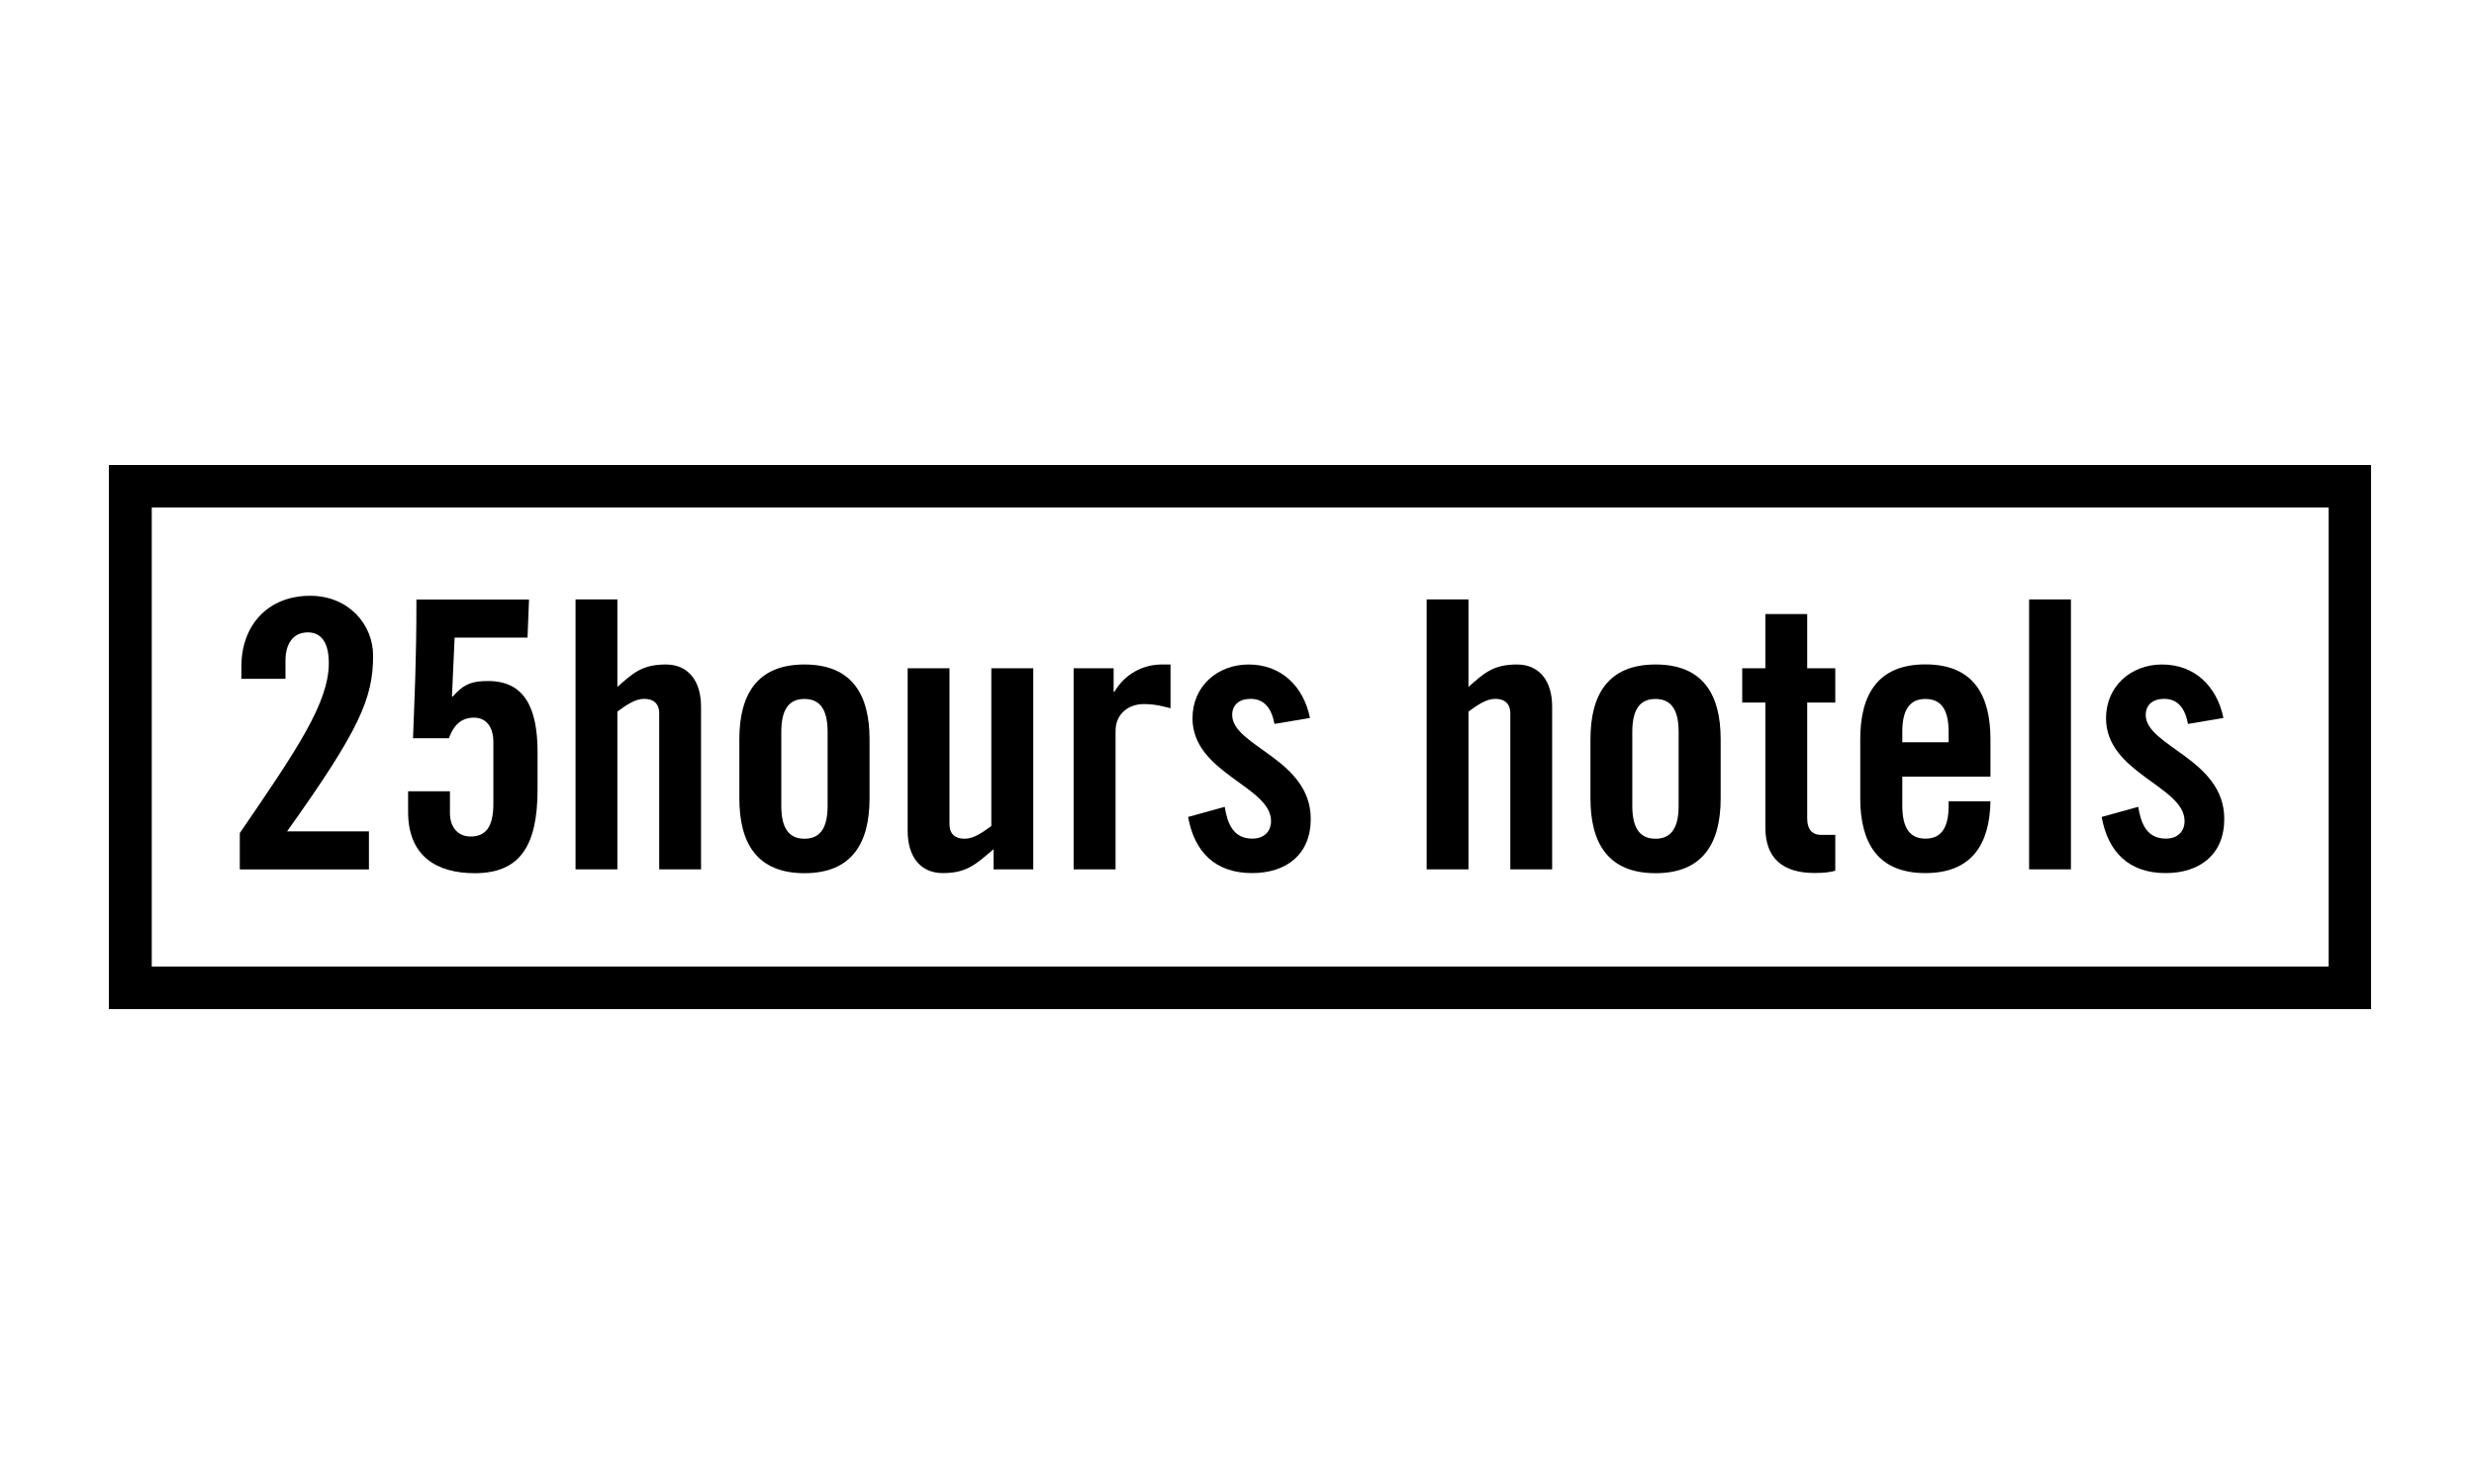
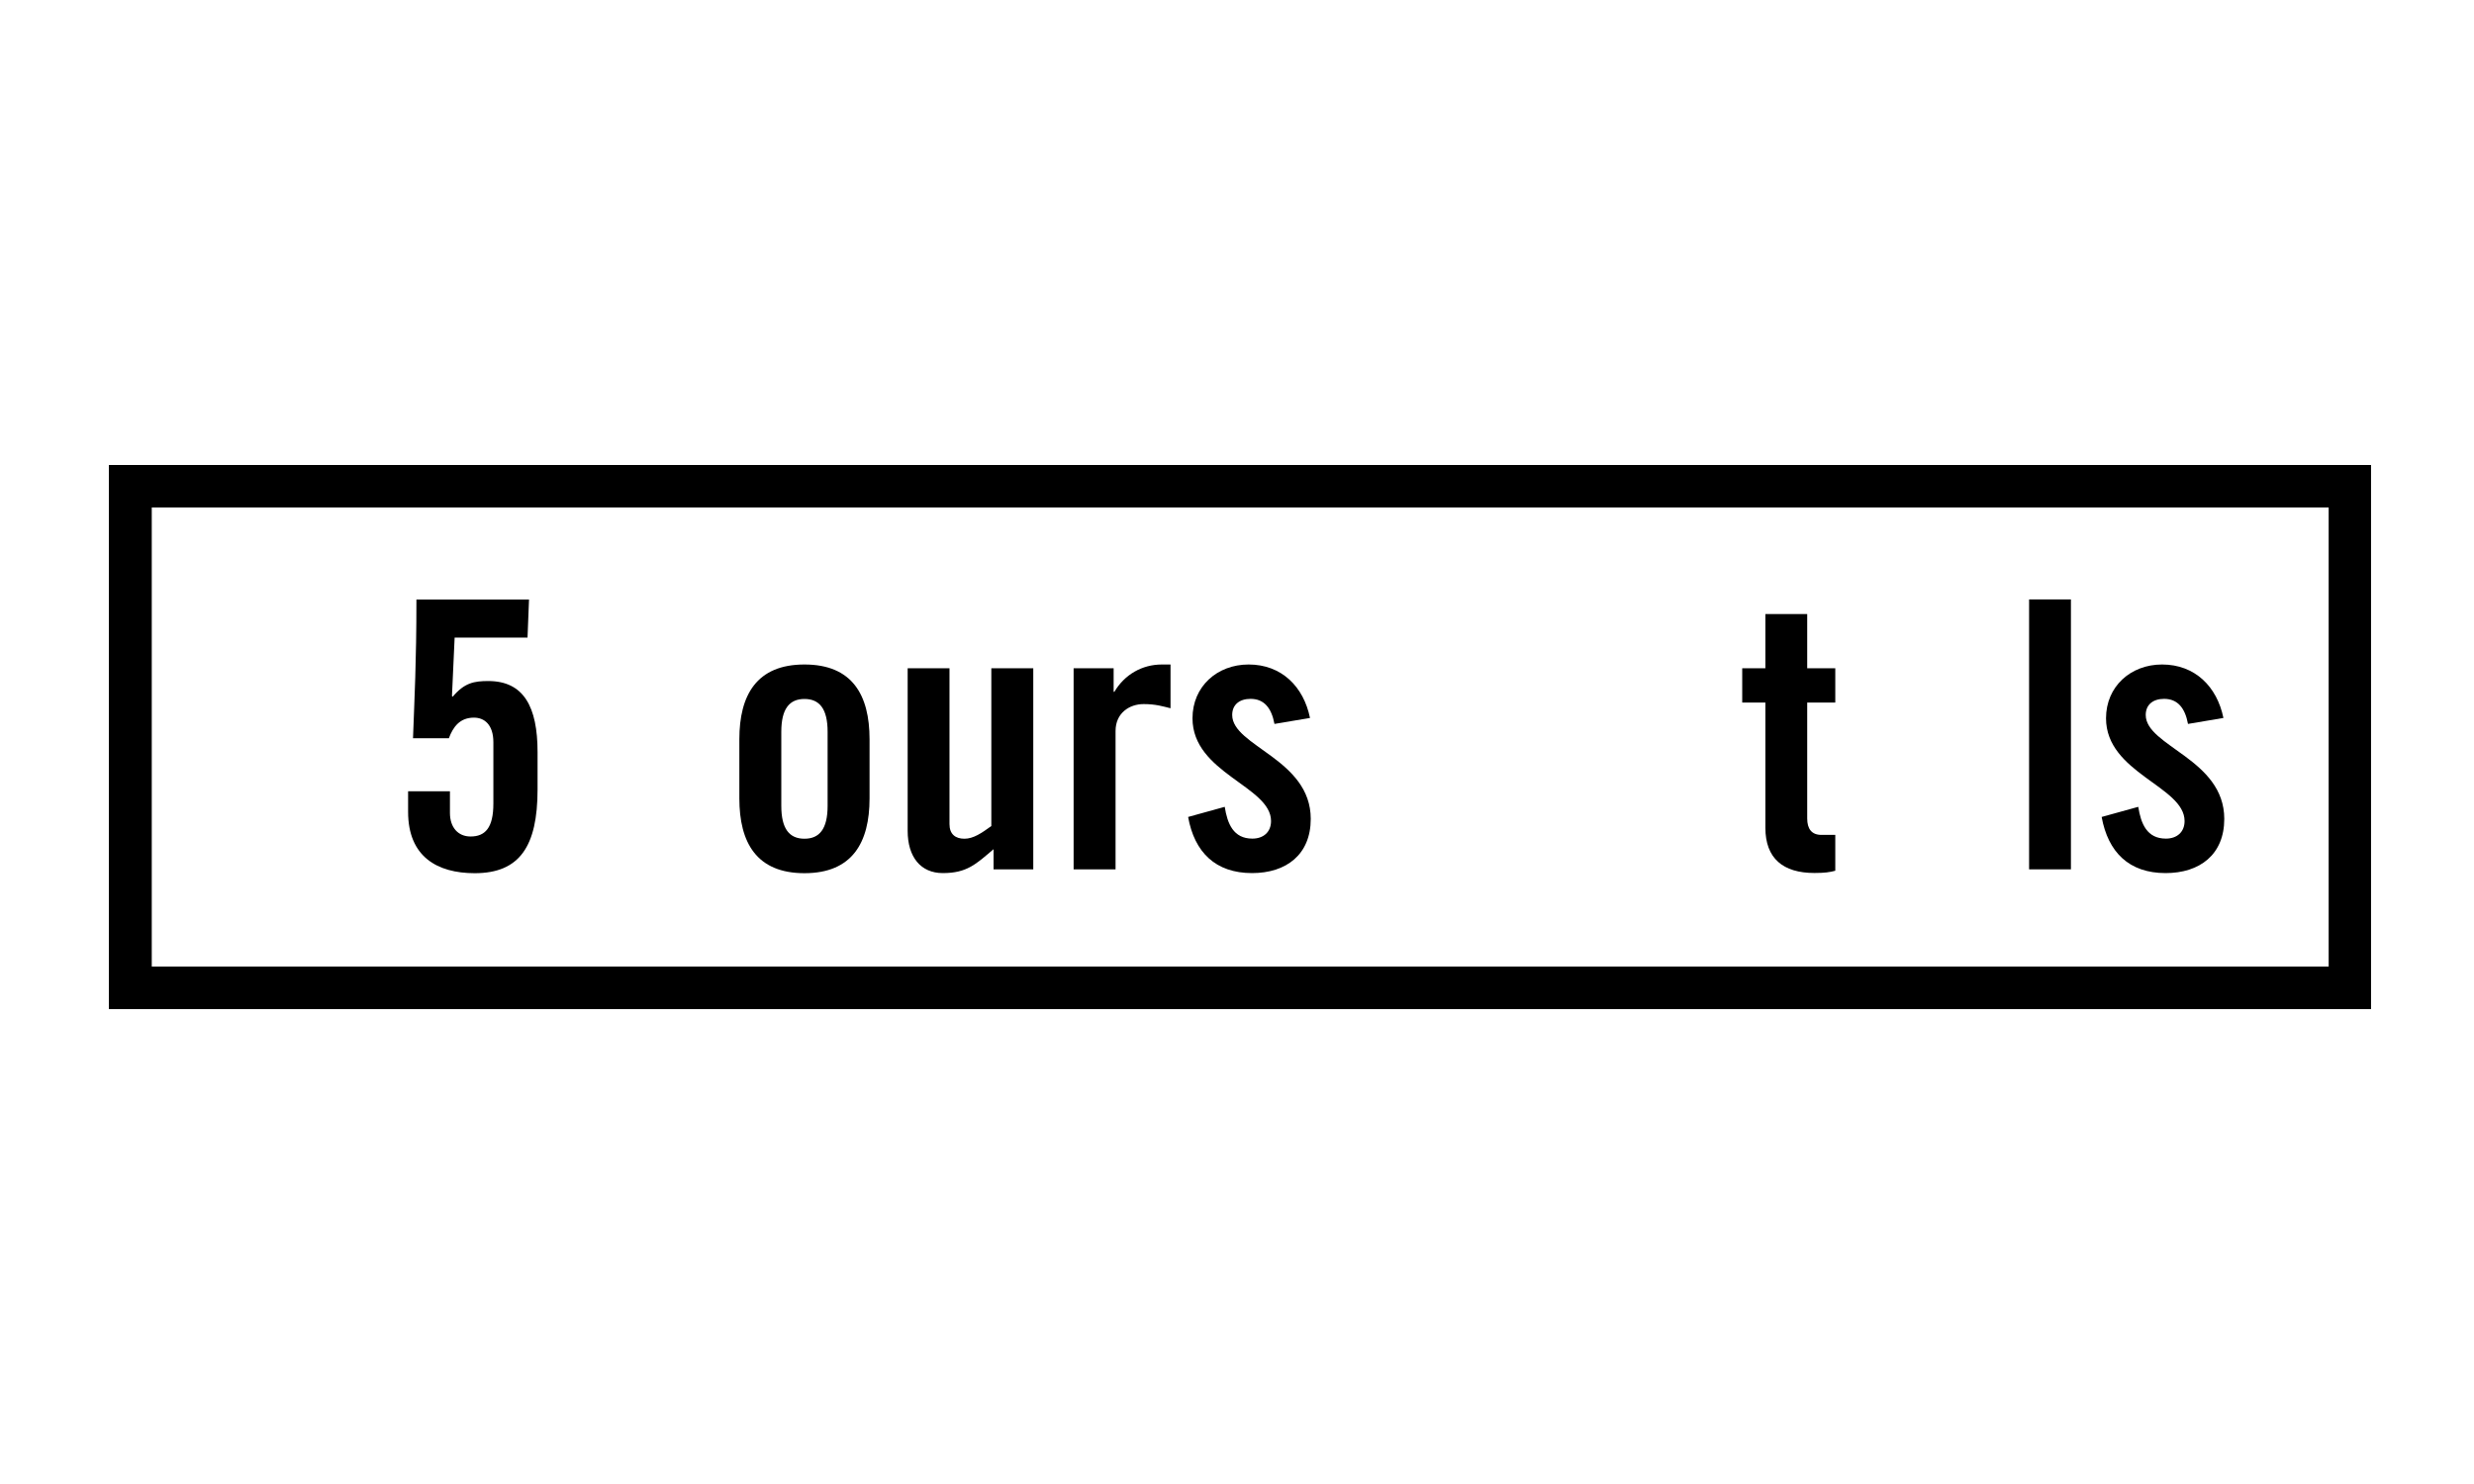
<svg xmlns="http://www.w3.org/2000/svg" width="250" height="150" viewBox="0 0 250 150" fill="none">
-   <path d="M24.232 87.872V84.206C30.055 75.708 33.226 71.016 33.226 67.015C33.226 64.859 32.396 63.92 31.112 63.92C29.602 63.92 28.848 65.096 28.848 66.757V68.612H24.394V67.328C24.394 63.327 26.96 60.221 31.35 60.221C35.2 60.221 37.702 63.09 37.702 66.271C37.702 70.574 36.343 73.756 29.009 84.033H37.281V87.883H24.232V87.872Z" fill="black" />
-   <path d="M45.467 79.978V82.168C45.467 83.645 46.297 84.551 47.548 84.551C49.026 84.551 49.856 83.677 49.856 81.229V75.028C49.856 73.249 48.95 72.537 47.893 72.537C46.459 72.537 45.779 73.486 45.359 74.619H41.735C41.886 70.391 42.08 67.059 42.08 60.599H53.458L53.307 64.449H45.941L45.672 70.348L45.747 70.424C46.923 69.022 47.904 68.838 49.338 68.838C52.929 68.838 54.321 71.448 54.321 76.02V79.795C54.321 85.543 52.509 88.261 47.969 88.261C44.194 88.261 41.239 86.6 41.239 82.06V79.978H45.467Z" fill="black" />
-   <path d="M58.159 87.872V60.588H62.386V69.431C63.939 68.072 64.845 67.166 67.293 67.166C69.525 67.166 70.841 68.795 70.841 71.437V87.872H66.614V72.116C66.614 71.092 66.01 70.639 65.104 70.639C64.198 70.639 63.367 71.21 62.386 71.922V87.872H58.159Z" fill="black" />
+   <path d="M45.467 79.978V82.168C45.467 83.645 46.297 84.551 47.548 84.551C49.026 84.551 49.856 83.677 49.856 81.229V75.028C49.856 73.249 48.95 72.537 47.893 72.537C46.459 72.537 45.779 73.486 45.359 74.619H41.735C41.886 70.391 42.08 67.059 42.08 60.599H53.458L53.307 64.449H45.941L45.672 70.348L45.747 70.424C46.923 69.022 47.904 68.838 49.338 68.838C52.929 68.838 54.321 71.448 54.321 76.02V79.795C54.321 85.543 52.509 88.261 47.969 88.261C44.194 88.261 41.239 86.6 41.239 82.06V79.978H45.467" fill="black" />
  <path d="M74.712 74.726C74.712 70.272 76.449 67.166 81.291 67.166C86.133 67.166 87.869 70.261 87.869 74.726V80.701C87.869 85.155 86.133 88.26 81.291 88.26C76.449 88.26 74.712 85.165 74.712 80.701V74.726ZM83.631 73.971C83.631 71.631 82.801 70.65 81.291 70.65C79.781 70.65 78.951 71.631 78.951 73.971V81.456C78.951 83.796 79.781 84.777 81.291 84.777C82.801 84.777 83.631 83.796 83.631 81.456V73.971Z" fill="black" />
  <path d="M104.413 67.544V87.872H100.401V85.834C98.622 87.344 97.716 88.25 95.268 88.25C93.035 88.25 91.72 86.621 91.72 83.979V67.544H95.947V83.3C95.947 84.324 96.551 84.777 97.457 84.777C98.363 84.777 99.193 84.206 100.175 83.494V67.544H104.413Z" fill="black" />
  <path d="M108.49 87.872V67.544H112.534V69.927H112.609C113.634 68.191 115.402 67.166 117.408 67.166H118.282V71.588C117.527 71.405 116.804 71.167 115.564 71.167C114.13 71.167 112.728 72.073 112.728 73.885V87.872H108.49Z" fill="black" />
  <path d="M128.786 73.173C128.484 71.545 127.729 70.639 126.37 70.639C125.27 70.639 124.515 71.21 124.515 72.267C124.515 75.438 132.452 76.721 132.452 82.771C132.452 86.395 129.961 88.25 126.521 88.25C122.822 88.25 120.697 86.136 120.061 82.577L123.76 81.553C124.03 83.257 124.634 84.766 126.553 84.766C127.653 84.766 128.44 84.119 128.44 82.987C128.44 79.471 120.503 78.156 120.503 72.602C120.503 69.388 122.994 67.166 126.176 67.166C129.497 67.166 131.73 69.399 132.377 72.569L128.786 73.173Z" fill="black" />
-   <path d="M144.165 87.872V60.588H148.392V69.431C149.945 68.072 150.851 67.166 153.299 67.166C155.531 67.166 156.847 68.795 156.847 71.437V87.872H152.619V72.116C152.619 71.092 152.016 70.639 151.11 70.639C150.204 70.639 149.373 71.21 148.392 71.922V87.872H144.165Z" fill="black" />
-   <path d="M160.718 74.726C160.718 70.272 162.454 67.166 167.296 67.166C172.138 67.166 173.875 70.261 173.875 74.726V80.701C173.875 85.155 172.138 88.26 167.296 88.26C162.454 88.26 160.718 85.165 160.718 80.701V74.726ZM169.626 73.971C169.626 71.631 168.795 70.65 167.285 70.65C165.776 70.65 164.945 71.631 164.945 73.971V81.456C164.945 83.796 165.776 84.777 167.285 84.777C168.795 84.777 169.626 83.796 169.626 81.456V73.971Z" fill="black" />
  <path d="M176.053 71.016V67.544H178.393V62.066H182.62V67.544H185.457V71.016H182.62V82.728C182.62 83.785 183.073 84.389 184.055 84.389H185.457V88.013C184.885 88.163 184.4 88.239 183.343 88.239C180.172 88.239 178.393 86.761 178.393 83.666V71.016H176.053Z" fill="black" />
-   <path d="M201.148 78.501H192.229V81.445C192.229 83.785 193.06 84.767 194.57 84.767C196.079 84.767 196.91 83.785 196.91 81.445V80.992H201.137C201.062 85.295 199.282 88.25 194.559 88.25C189.728 88.25 187.98 85.155 187.98 80.69V74.716C187.98 70.262 189.717 67.156 194.559 67.156C199.401 67.156 201.137 70.251 201.137 74.716V78.501H201.148ZM196.91 75.028V73.972C196.91 71.631 196.079 70.65 194.57 70.65C193.06 70.65 192.229 71.631 192.229 73.972V75.028H196.91Z" fill="black" />
  <path d="M205.042 87.872V60.588H209.269V87.872H205.042Z" fill="black" />
  <path d="M221.099 73.173C220.797 71.545 220.042 70.639 218.683 70.639C217.583 70.639 216.828 71.21 216.828 72.267C216.828 75.438 224.765 76.721 224.765 82.771C224.765 86.395 222.274 88.25 218.834 88.25C215.135 88.25 213.021 86.136 212.374 82.577L216.073 81.553C216.343 83.257 216.947 84.766 218.866 84.766C219.966 84.766 220.753 84.119 220.753 82.987C220.753 79.471 212.816 78.156 212.816 72.602C212.816 69.388 215.307 67.166 218.478 67.166C221.8 67.166 224.032 69.399 224.679 72.569L221.099 73.173Z" fill="black" />
  <path d="M11 47V102H239.595V47H11ZM235.314 97.697H15.335V51.292H235.314V97.697Z" fill="black" />
</svg>